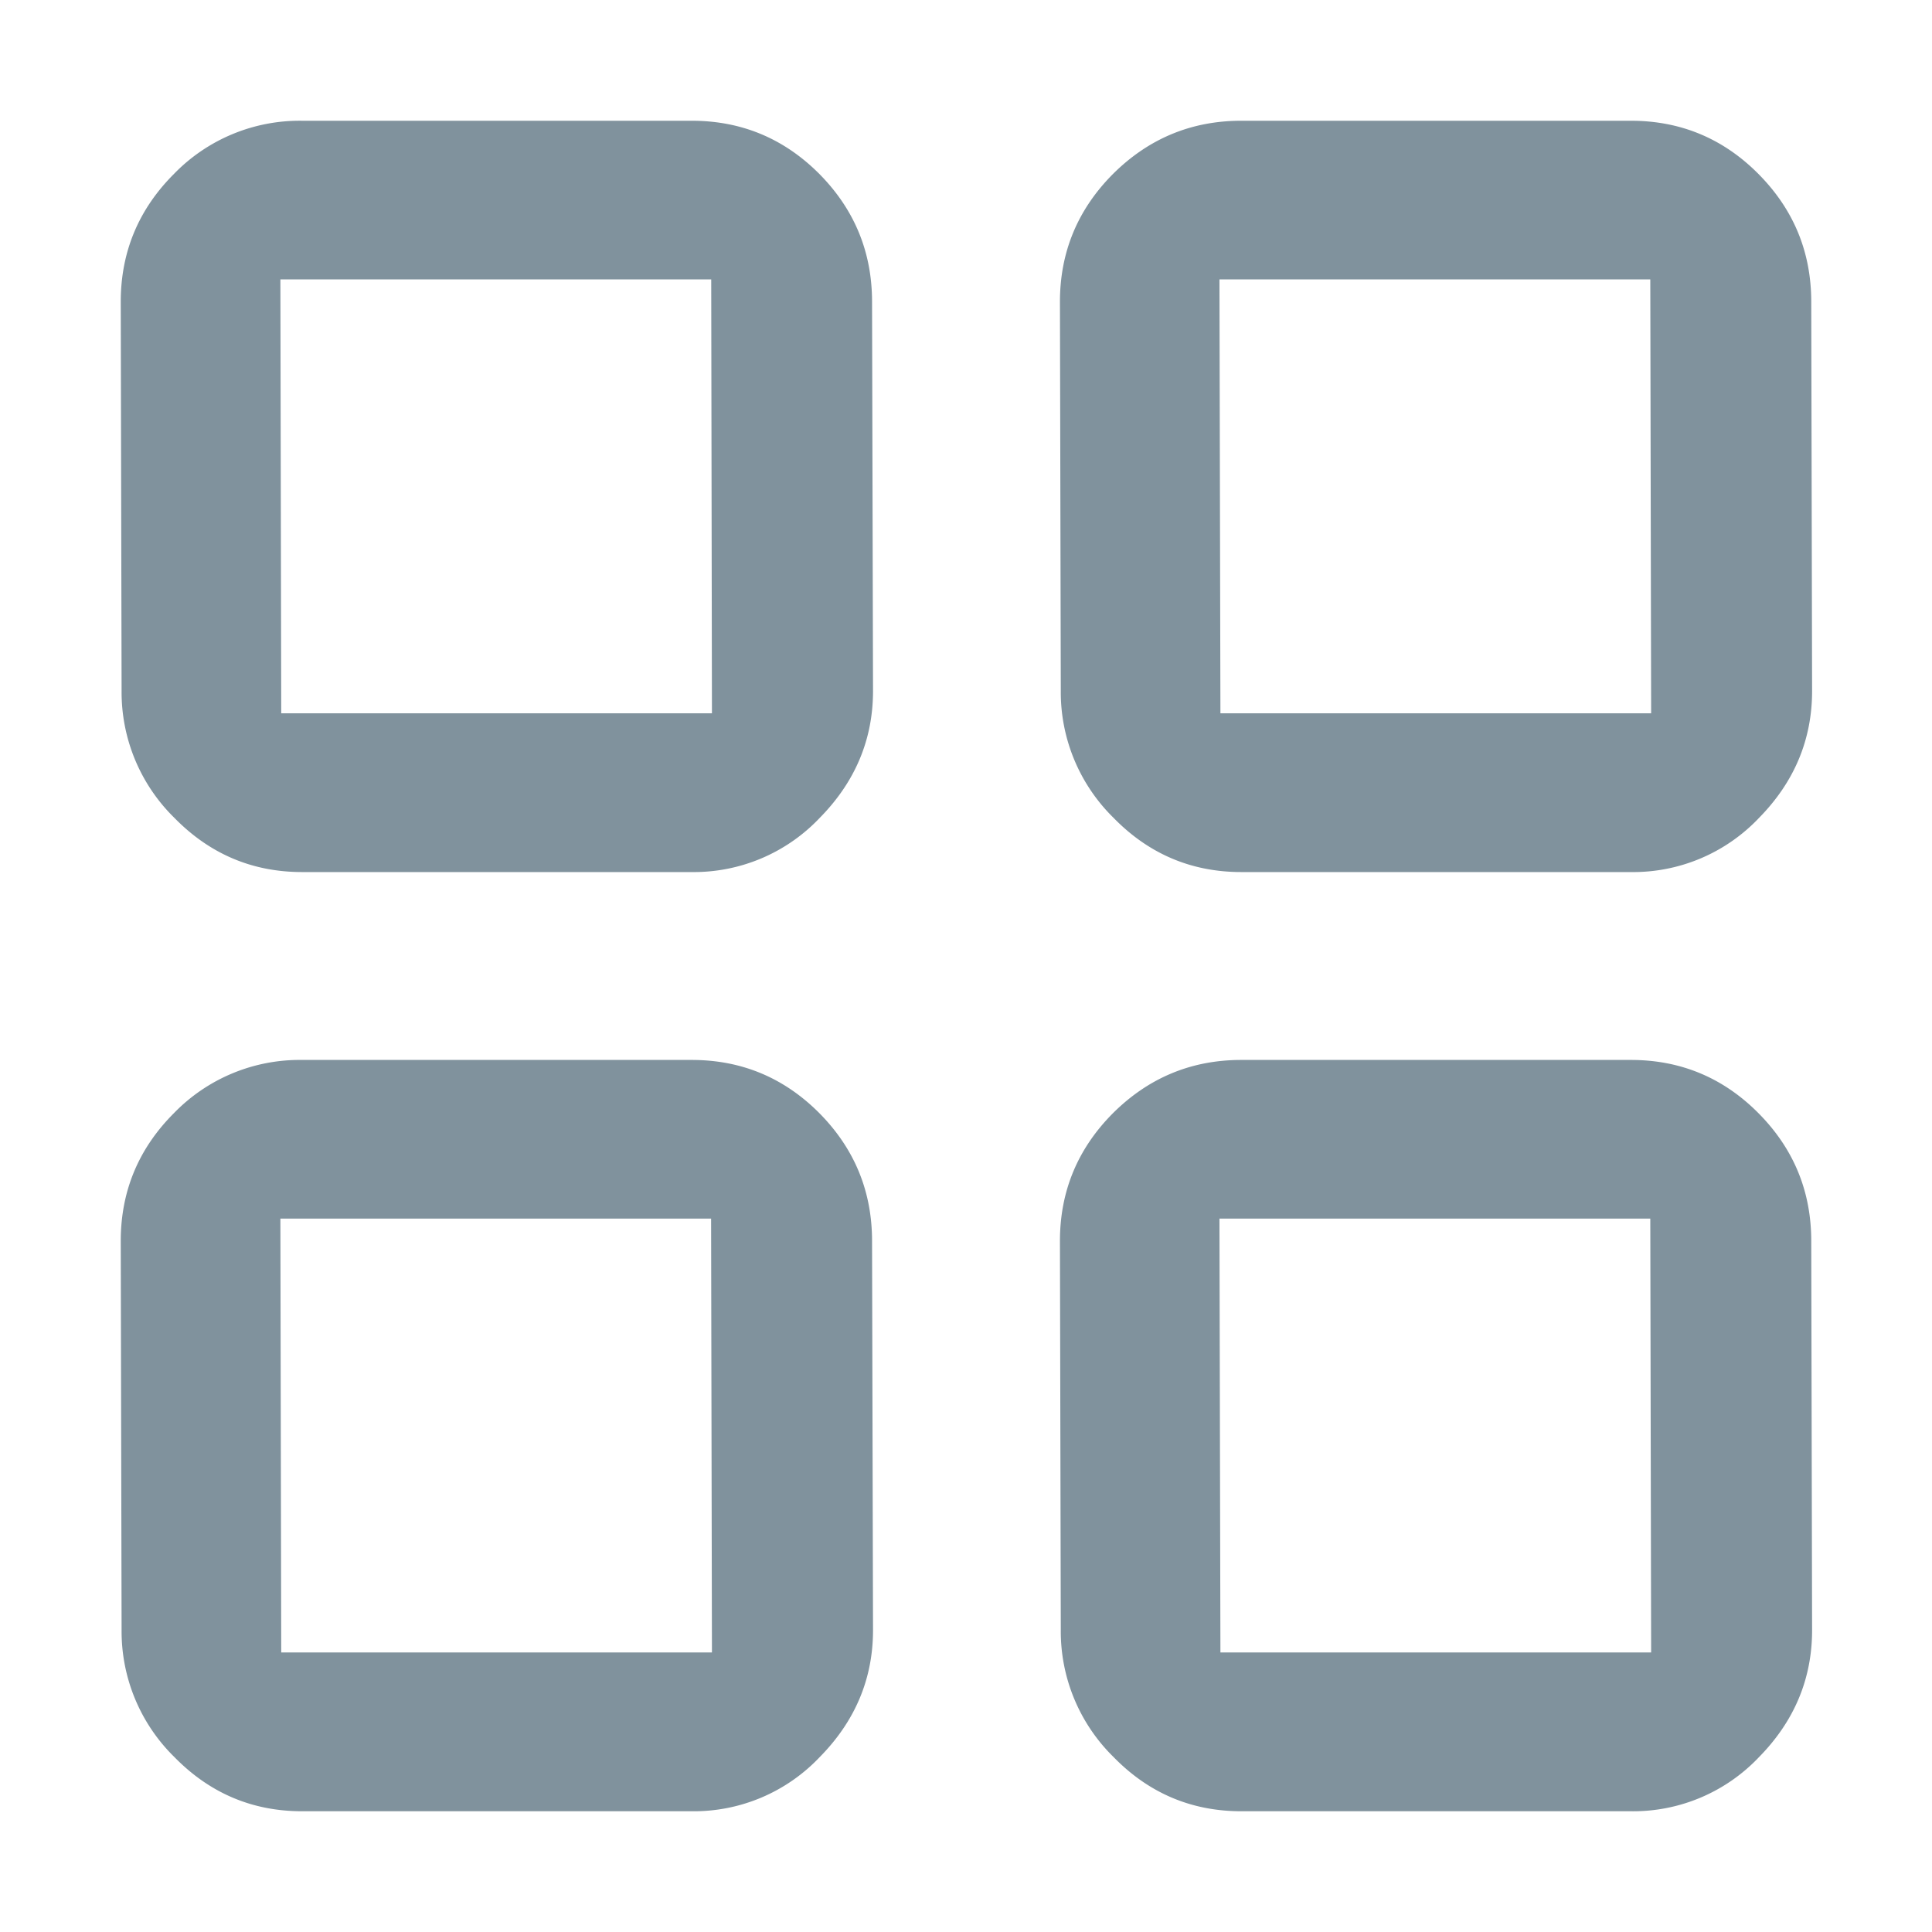
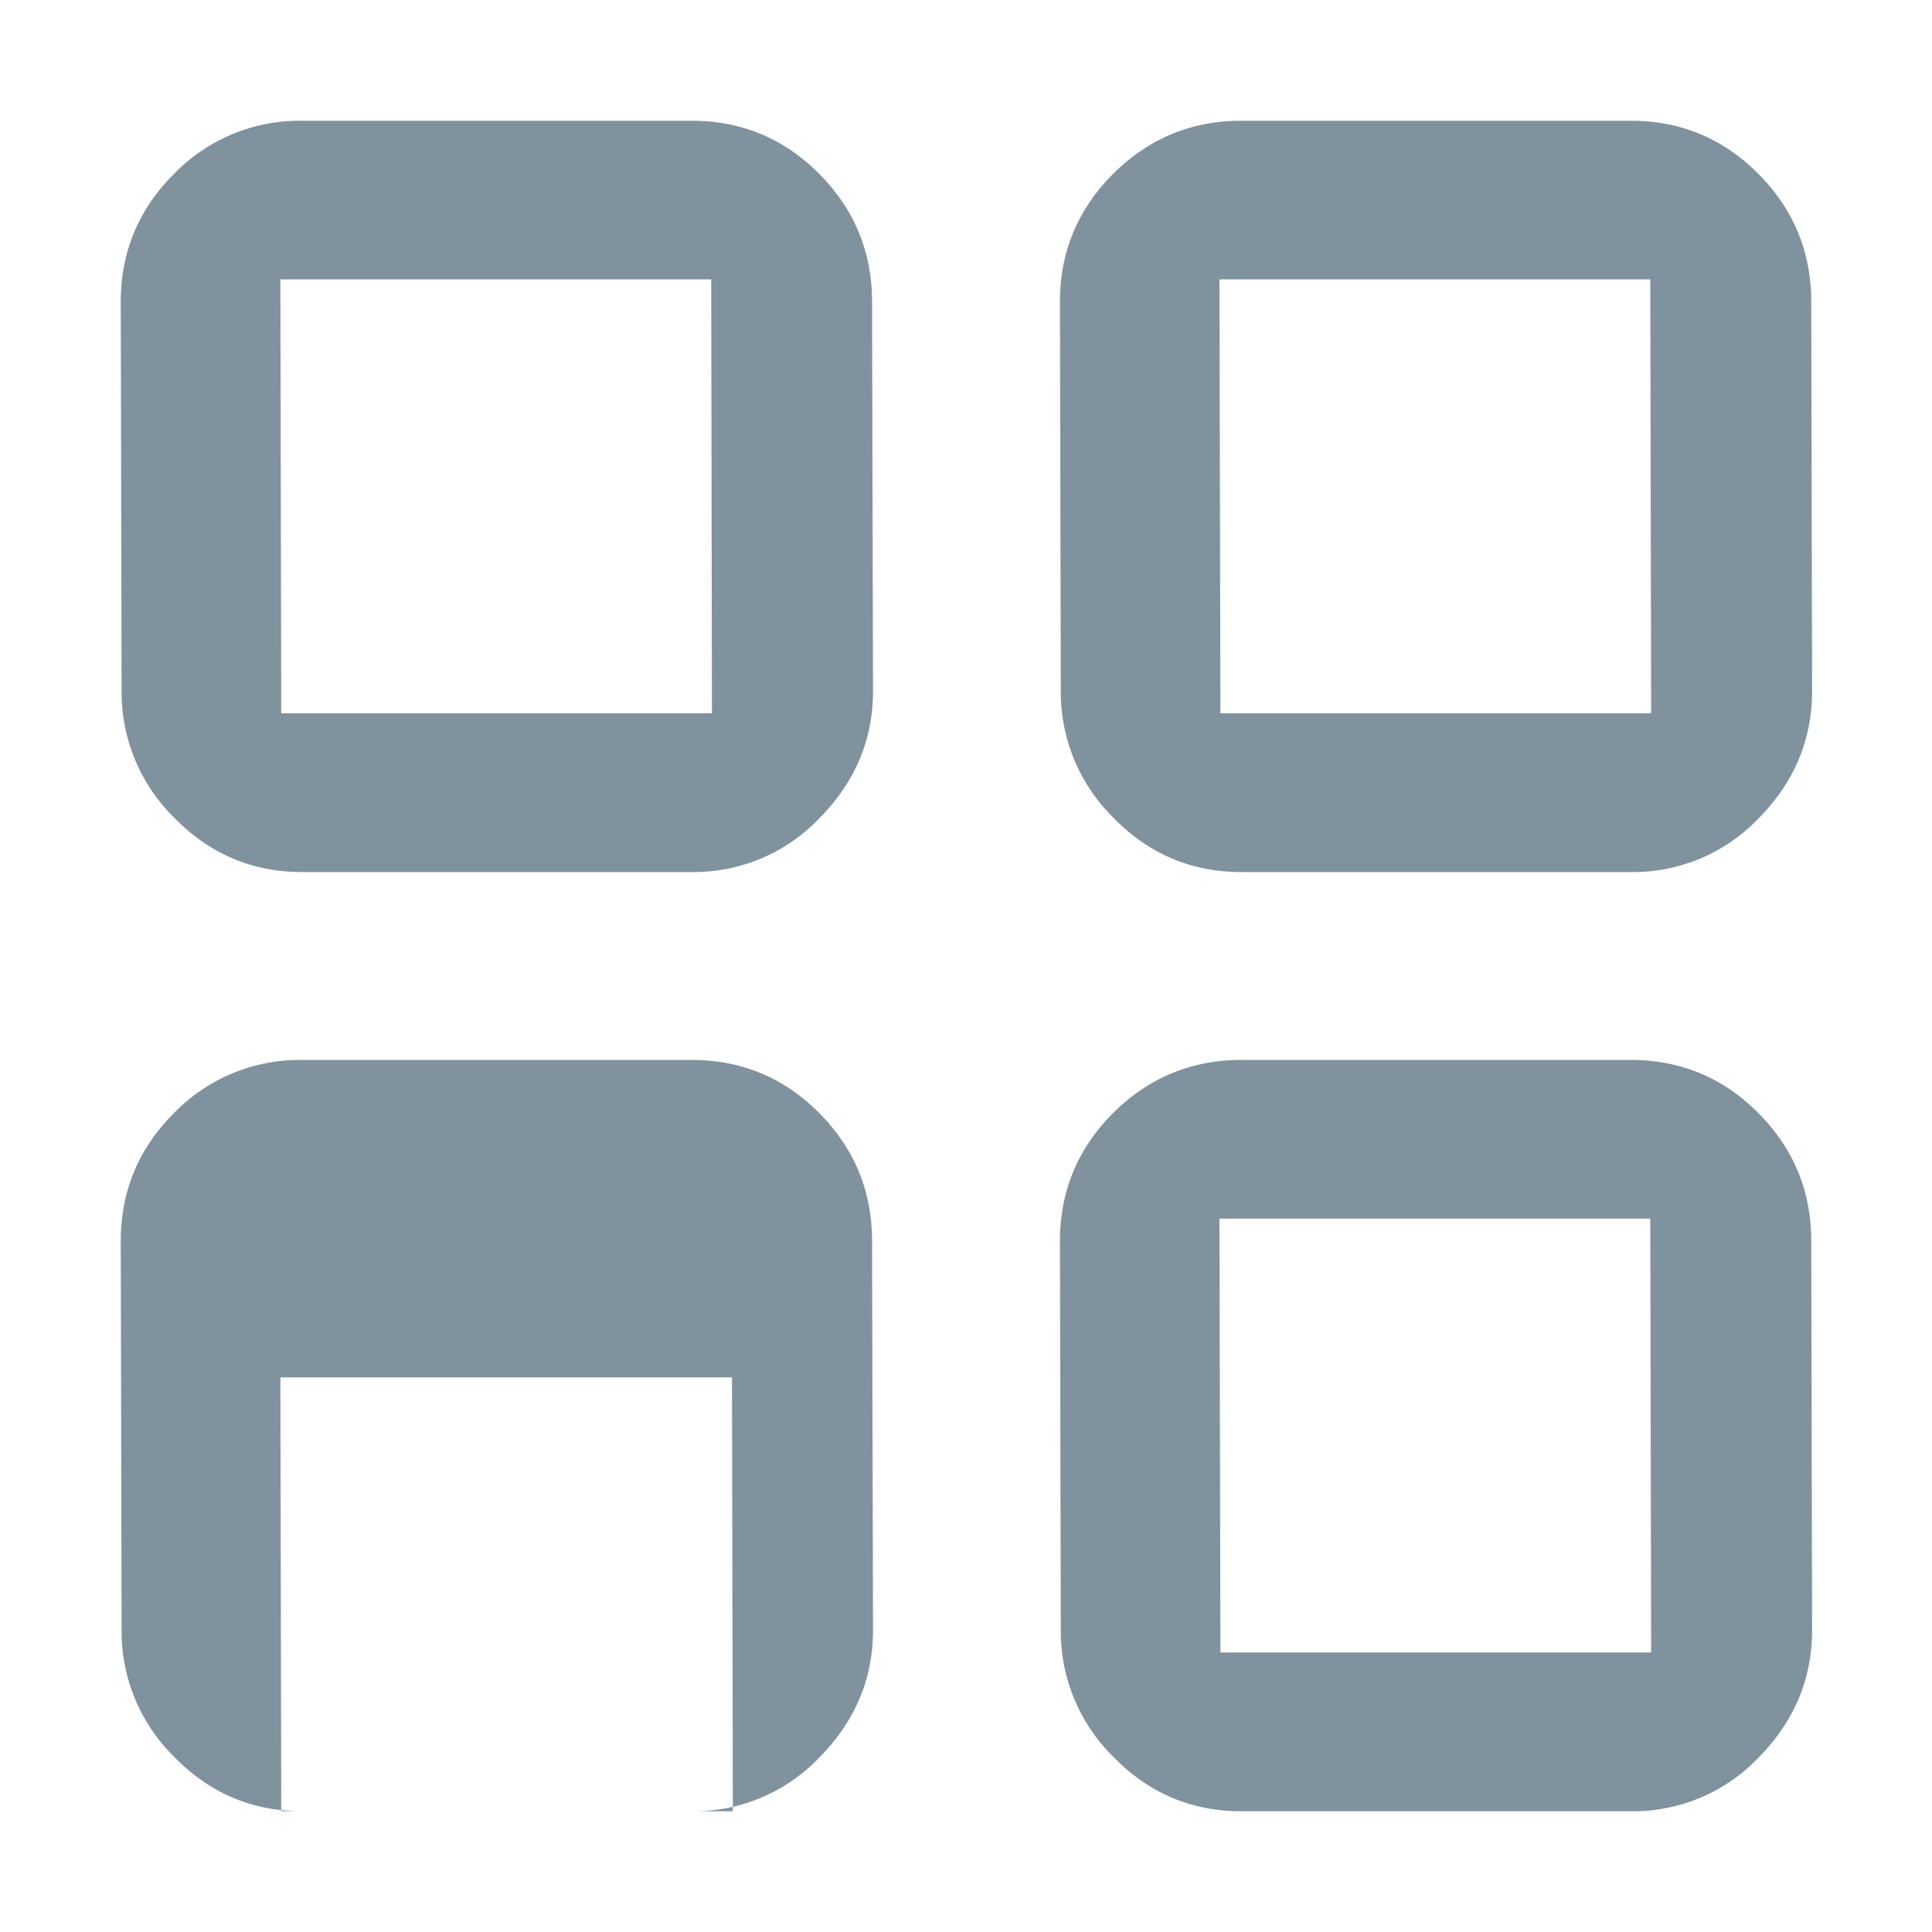
<svg xmlns="http://www.w3.org/2000/svg" width="16" height="16" fill="#80929D" viewBox="0 0 16 16">
  <g class="project">
-     <path fill="none" d="M2.51 7.222c-.414 0-.766-.15-1.058-.448a1.457 1.457 0 0 1-.437-1.052L1.007 2.5c0-.413.147-.766.442-1.06.294-.293.647-.44 1.06-.44h3.226c.413 0 .765.147 1.057.44.292.294.438.647.438 1.06l.007 3.222c0 .403-.147.754-.441 1.052a1.435 1.435 0 0 1-1.06.448H2.508Zm7.77 0c-.413 0-.766-.15-1.057-.448a1.457 1.457 0 0 1-.438-1.052L8.778 2.5c0-.413.147-.766.44-1.06.295-.293.649-.44 1.062-.44h3.226c.412 0 .765.147 1.056.44.292.294.438.647.438 1.06l.007 3.222c0 .403-.147.754-.44 1.052a1.435 1.435 0 0 1-1.062.448H10.28Zm0 7.778c-.413 0-.766-.15-1.057-.448a1.457 1.457 0 0 1-.438-1.052l-.007-3.222c0-.413.147-.766.44-1.06.295-.293.649-.44 1.062-.44h3.226c.412 0 .765.147 1.056.44.292.294.438.647.438 1.06l.007 3.222c0 .403-.147.754-.44 1.052a1.435 1.435 0 0 1-1.062.448H10.28Zm-7.778 0c-.413 0-.765-.15-1.057-.448a1.457 1.457 0 0 1-.438-1.052L1 10.278c0-.413.147-.766.441-1.06a1.45 1.45 0 0 1 1.06-.44h3.227c.413 0 .765.147 1.057.44.291.294.437.647.437 1.06L7.23 13.5c0 .403-.148.754-.442 1.052a1.435 1.435 0 0 1-1.06.448H2.502Z" class="secondary" />
-     <path d="M2.502 7.222c-.413 0-.765-.15-1.057-.448a1.457 1.457 0 0 1-.438-1.052L1 2.5c0-.413.147-.766.441-1.06A1.45 1.45 0 0 1 2.501 1h3.227c.413 0 .765.147 1.057.44.291.294.437.647.437 1.06l.008 3.222c0 .403-.148.754-.442 1.052a1.435 1.435 0 0 1-1.06.448H2.502Zm-.173-1.315h3.567L5.89 2.314H2.322l.007 3.593Zm7.951 1.315c-.413 0-.766-.15-1.057-.448a1.457 1.457 0 0 1-.438-1.052L8.778 2.5c0-.413.147-.766.44-1.06.295-.293.649-.44 1.062-.44h3.226c.412 0 .765.147 1.056.44.292.294.438.647.438 1.06l.007 3.222c0 .403-.147.754-.44 1.052a1.435 1.435 0 0 1-1.062.448H10.28Zm-.173-1.315h3.567l-.007-3.593h-3.568l.008 3.593ZM10.28 15c-.413 0-.766-.15-1.057-.448a1.457 1.457 0 0 1-.438-1.052l-.007-3.222c0-.413.147-.766.44-1.06.295-.293.649-.44 1.062-.44h3.226c.412 0 .765.147 1.056.44.292.294.438.647.438 1.06l.007 3.222c0 .403-.147.754-.44 1.052a1.435 1.435 0 0 1-1.062.448H10.28Zm-.173-1.315h3.567l-.007-3.593h-3.568l.008 3.593ZM2.502 15c-.413 0-.765-.15-1.057-.448a1.457 1.457 0 0 1-.438-1.052L1 10.278c0-.413.147-.766.441-1.06a1.45 1.45 0 0 1 1.06-.44h3.227c.413 0 .765.147 1.057.44.291.294.437.647.437 1.06L7.23 13.5c0 .403-.148.754-.442 1.052a1.435 1.435 0 0 1-1.06.448H2.502Zm-.173-1.315h3.567l-.007-3.593H2.322l.007 3.593Z" class="Vector" />
+     <path d="M2.502 7.222c-.413 0-.765-.15-1.057-.448a1.457 1.457 0 0 1-.438-1.052L1 2.5c0-.413.147-.766.441-1.06A1.45 1.45 0 0 1 2.501 1h3.227c.413 0 .765.147 1.057.44.291.294.437.647.437 1.06l.008 3.222c0 .403-.148.754-.442 1.052a1.435 1.435 0 0 1-1.06.448H2.502Zm-.173-1.315h3.567L5.89 2.314H2.322l.007 3.593Zm7.951 1.315c-.413 0-.766-.15-1.057-.448a1.457 1.457 0 0 1-.438-1.052L8.778 2.5c0-.413.147-.766.44-1.06.295-.293.649-.44 1.062-.44h3.226c.412 0 .765.147 1.056.44.292.294.438.647.438 1.06l.007 3.222c0 .403-.147.754-.44 1.052a1.435 1.435 0 0 1-1.062.448H10.28Zm-.173-1.315h3.567l-.007-3.593h-3.568l.008 3.593ZM10.28 15c-.413 0-.766-.15-1.057-.448a1.457 1.457 0 0 1-.438-1.052l-.007-3.222c0-.413.147-.766.44-1.06.295-.293.649-.44 1.062-.44h3.226c.412 0 .765.147 1.056.44.292.294.438.647.438 1.06l.007 3.222c0 .403-.147.754-.44 1.052a1.435 1.435 0 0 1-1.062.448H10.28Zm-.173-1.315h3.567l-.007-3.593h-3.568l.008 3.593ZM2.502 15c-.413 0-.765-.15-1.057-.448a1.457 1.457 0 0 1-.438-1.052L1 10.278c0-.413.147-.766.441-1.06a1.45 1.45 0 0 1 1.06-.44h3.227c.413 0 .765.147 1.057.44.291.294.437.647.437 1.06L7.23 13.5c0 .403-.148.754-.442 1.052a1.435 1.435 0 0 1-1.06.448H2.502Zh3.567l-.007-3.593H2.322l.007 3.593Z" class="Vector" />
  </g>
</svg>